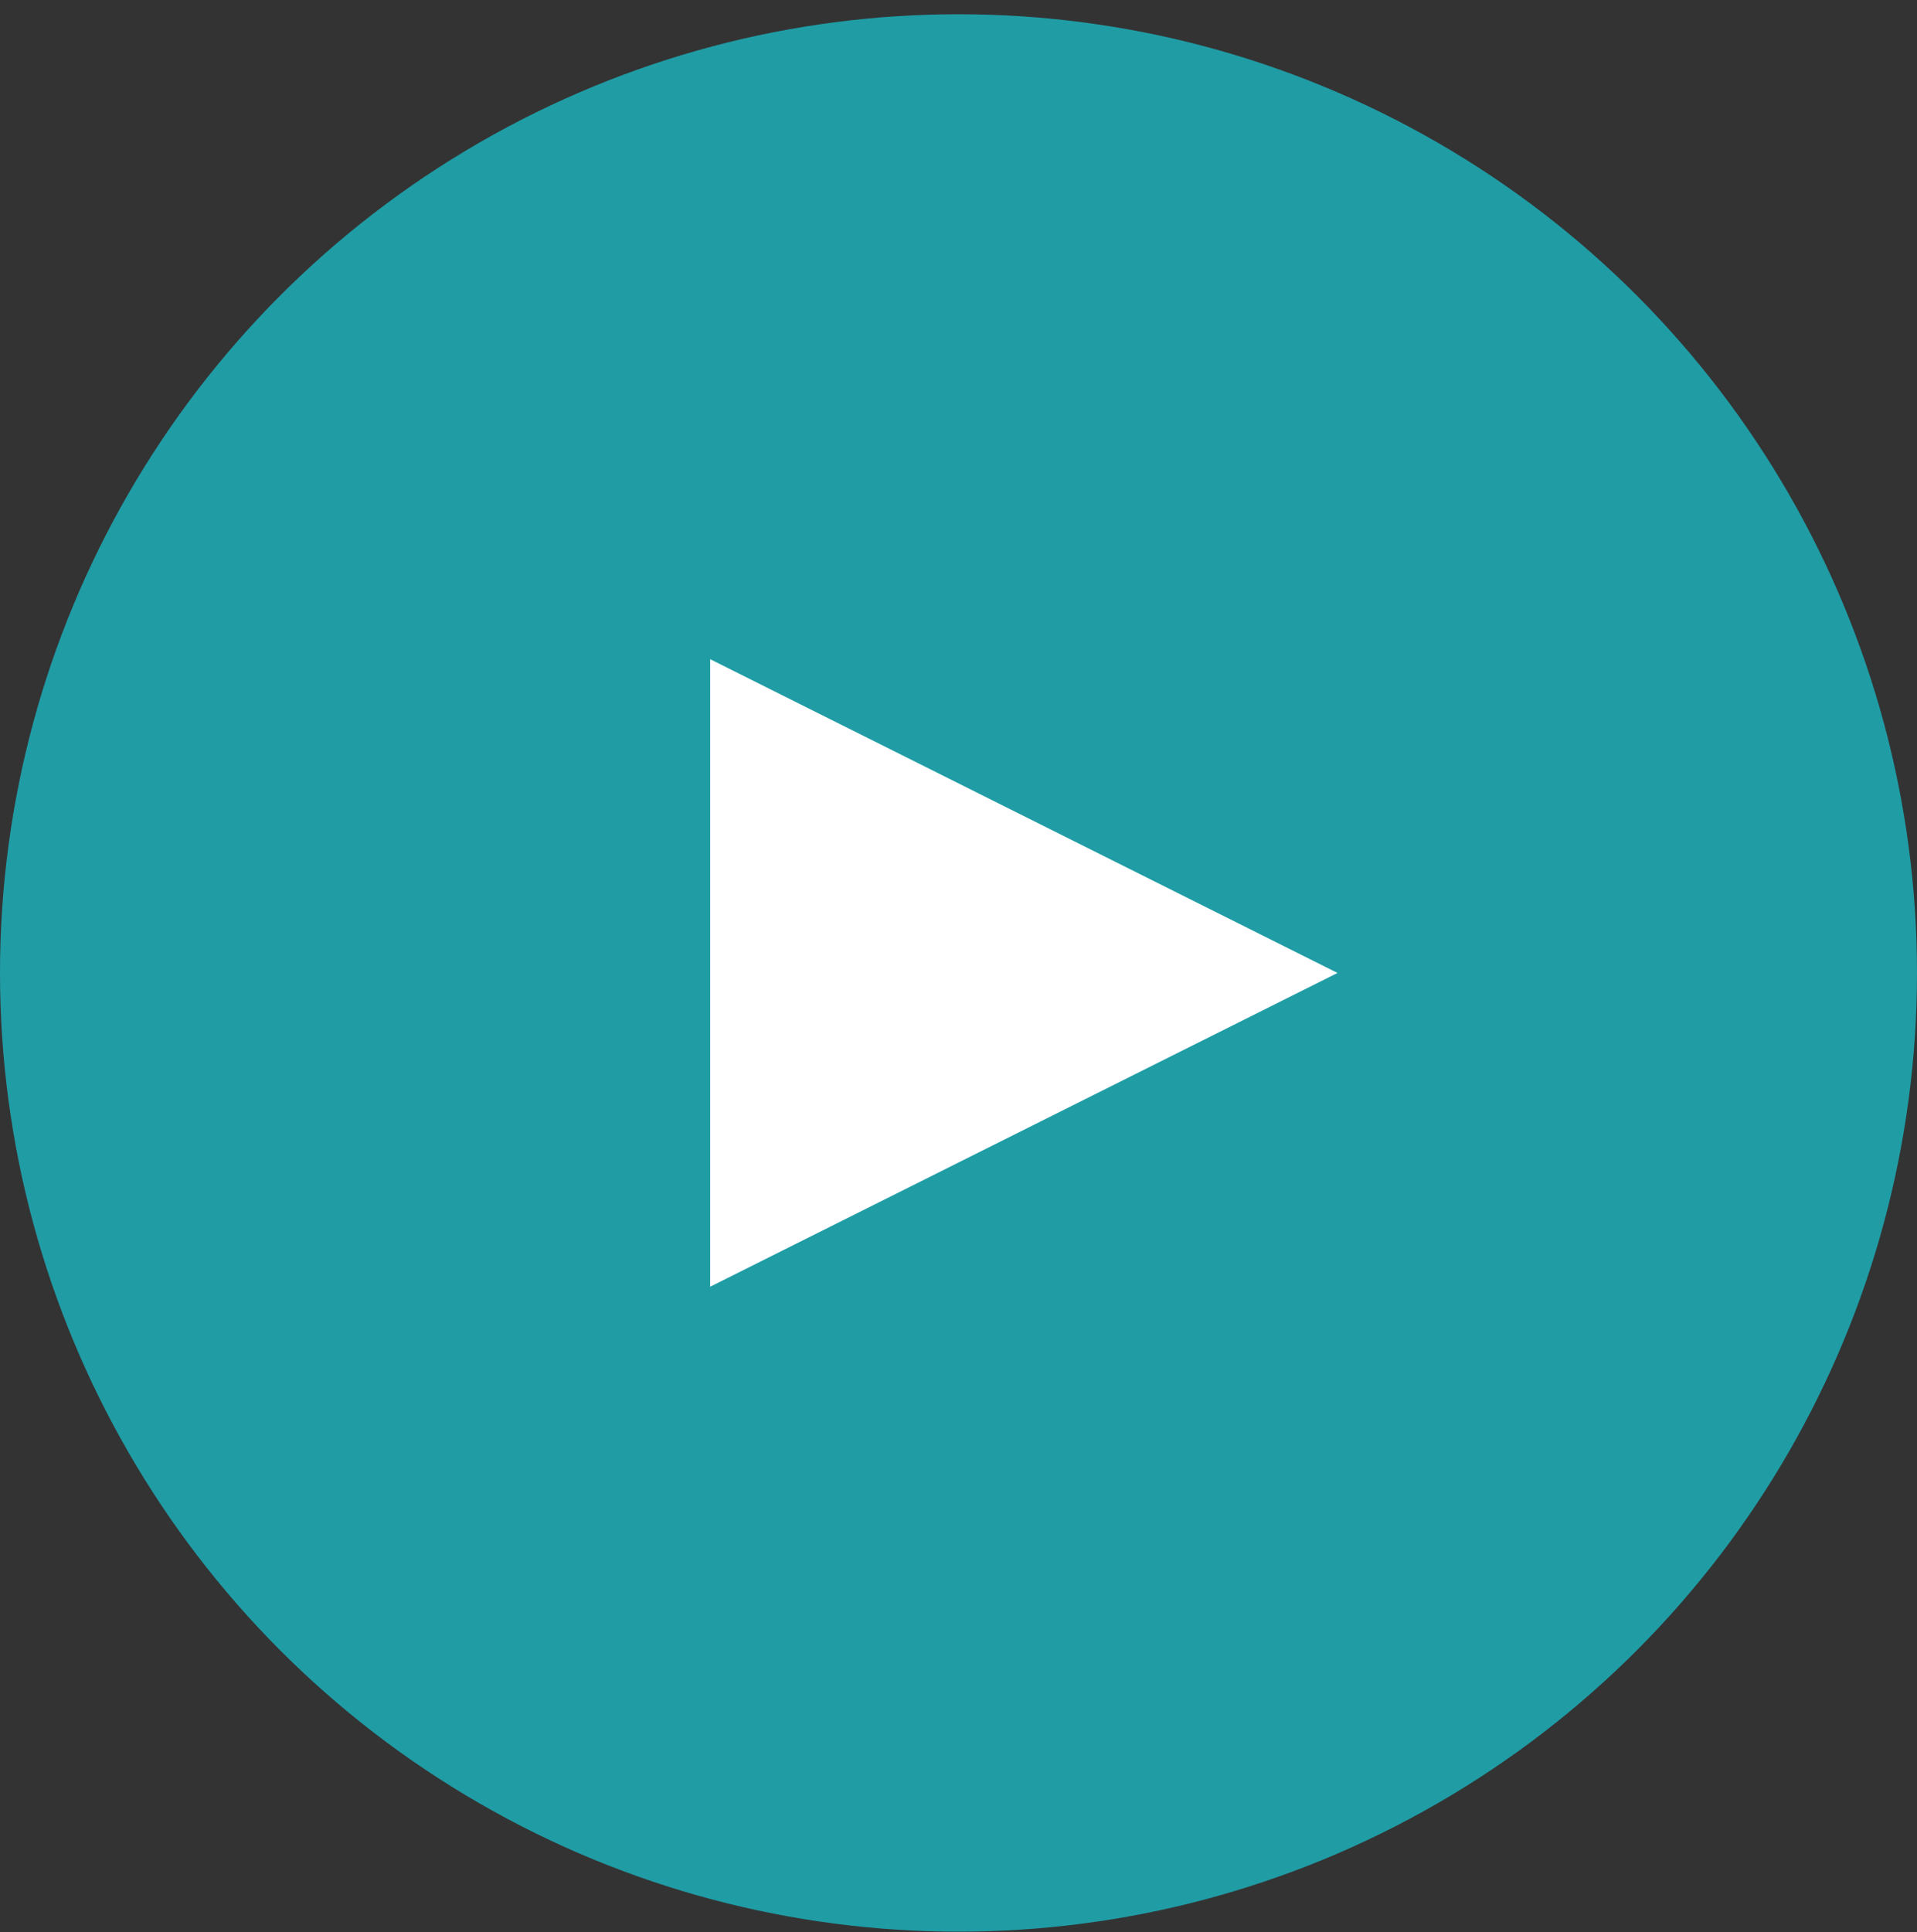
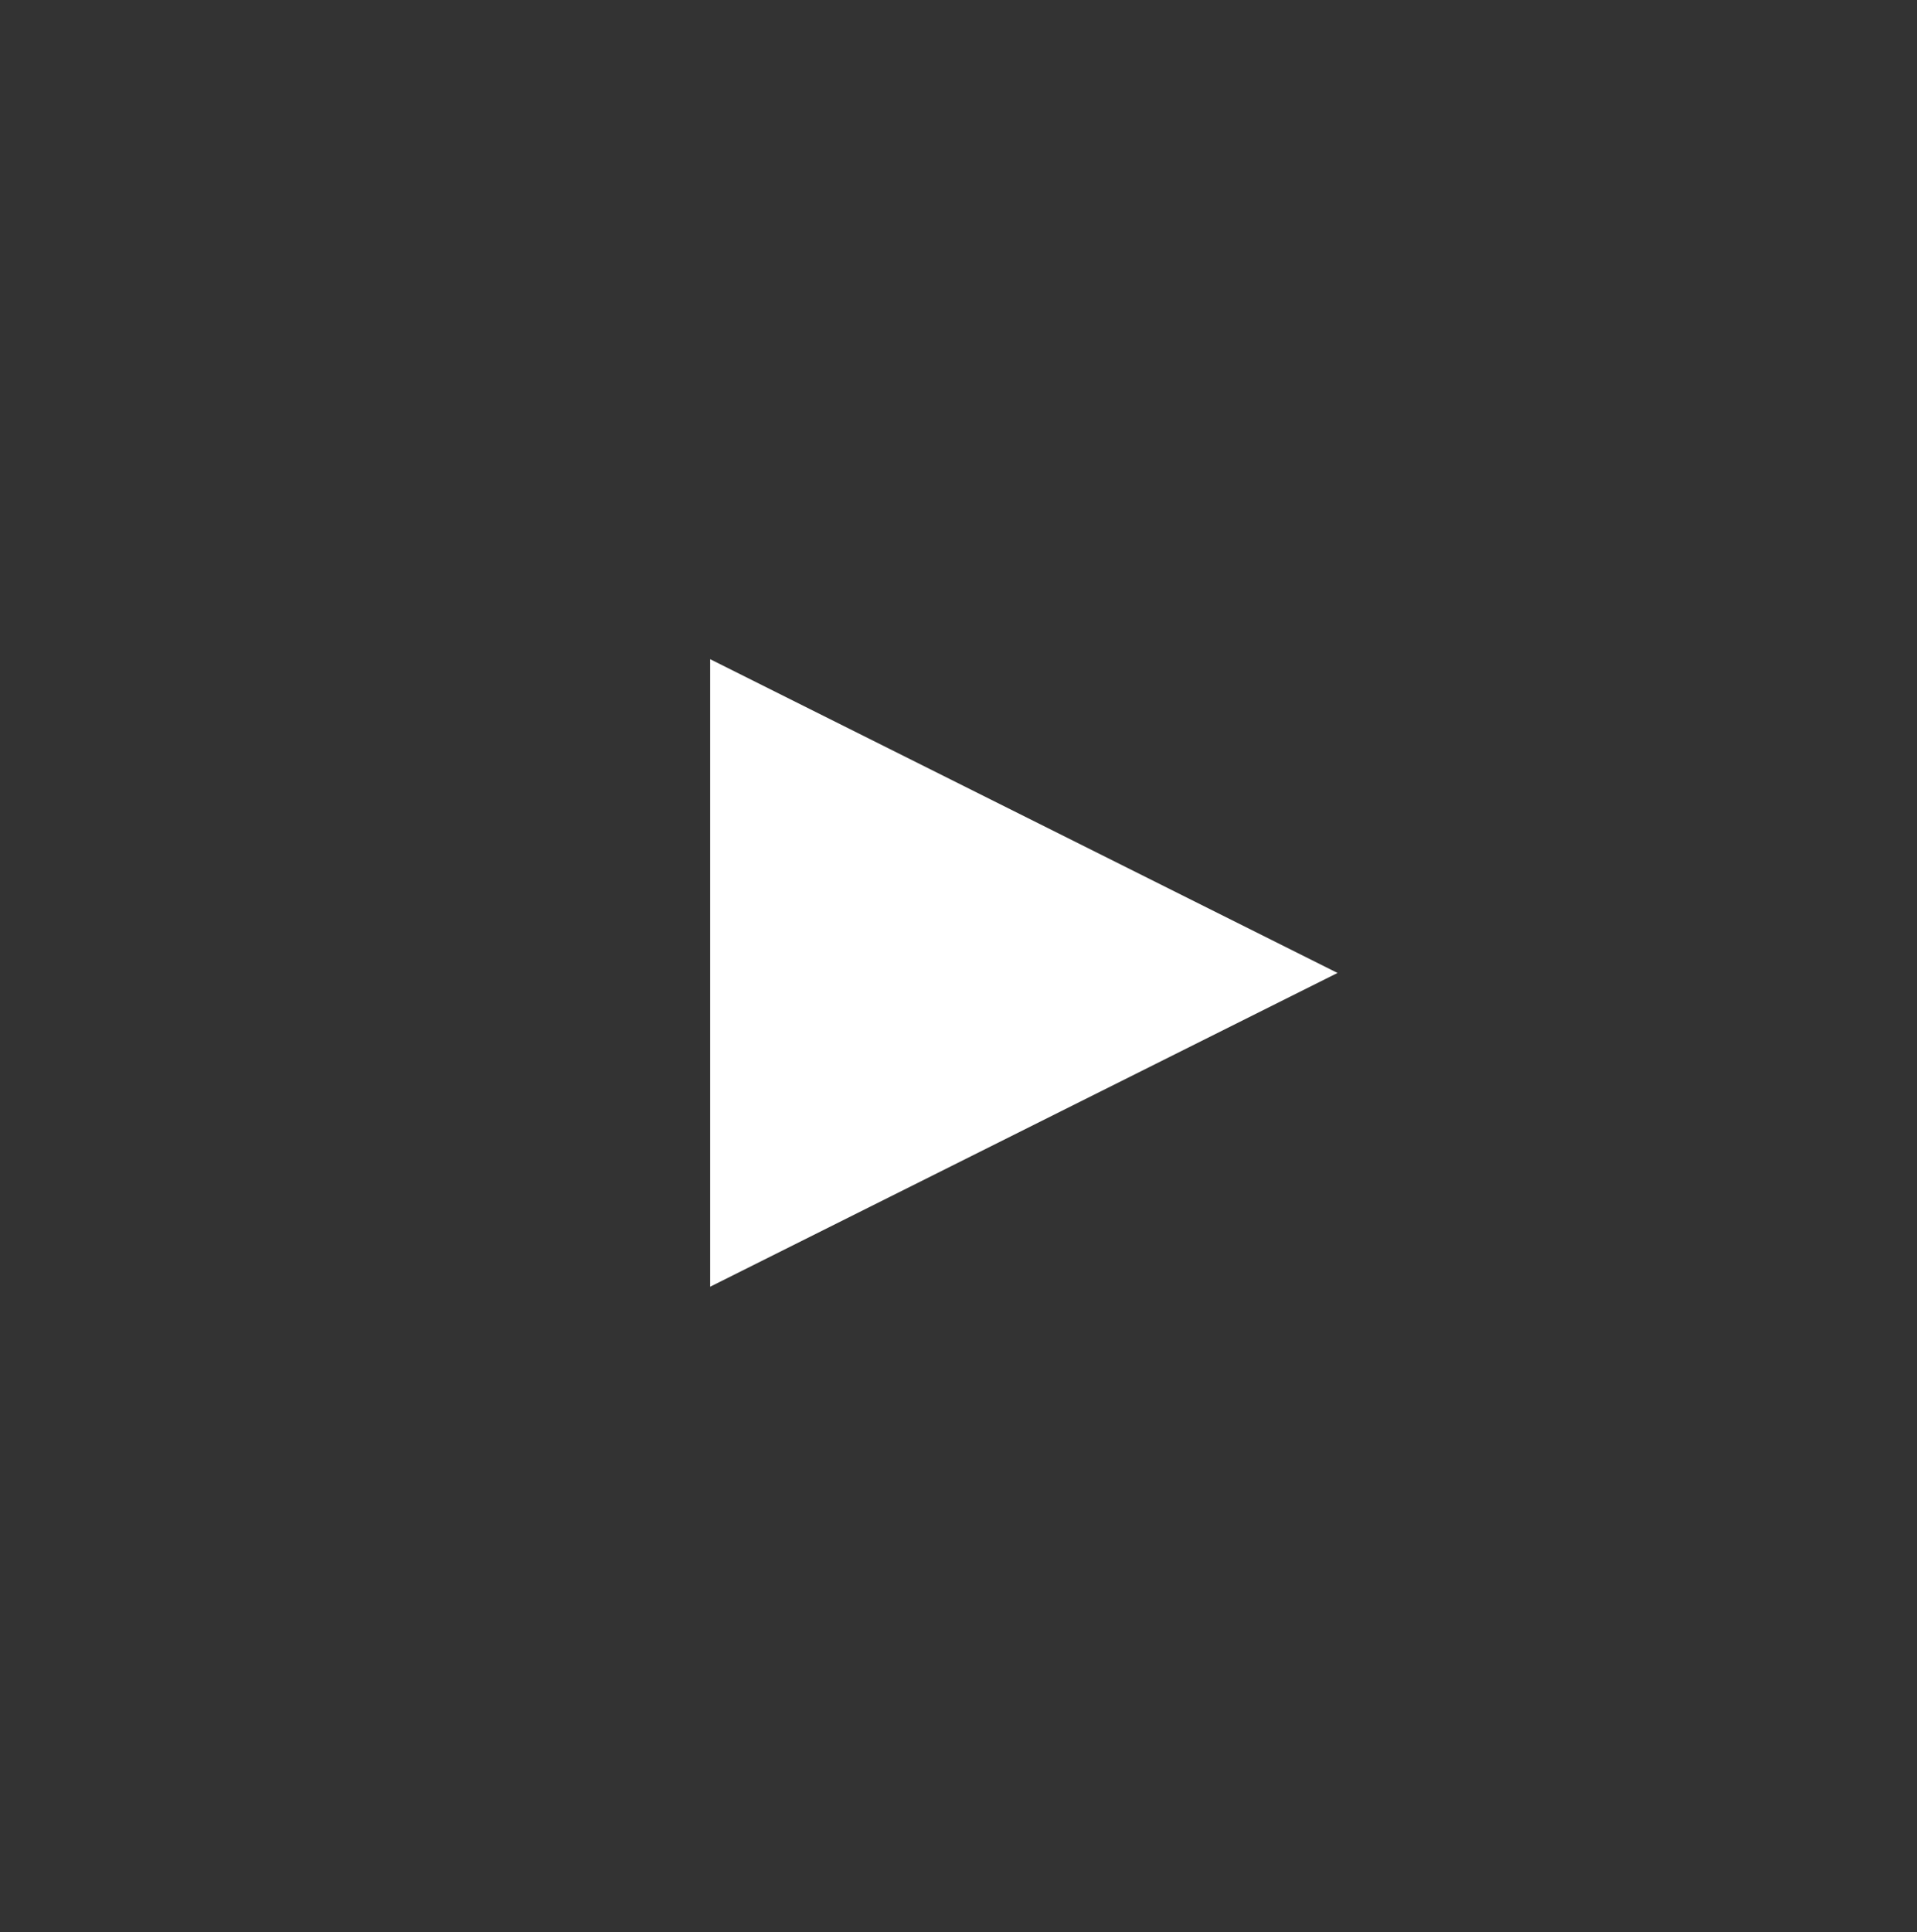
<svg xmlns="http://www.w3.org/2000/svg" width="131px" height="132px" viewBox="0 0 131 132">
  <rect x="0" y="0" width="131" height="132" fill="#333333" stroke="none" />
  <title>2F75FD25-A1F9-4A69-9E8B-3C6651B476E1</title>
  <desc>Created with sketchtool.</desc>
  <g id="Page-1" stroke="none" stroke-width="1" fill="none" fill-rule="evenodd">
    <g id="SBC---Homepage" transform="translate(-864, -631)" fill-rule="nonzero">
      <g id="Section-1" transform="translate(78, 593)">
        <g id="Group-2" transform="translate(641, 0)">
          <g id="Play-Button" transform="translate(145, 38.973)">
-             <circle id="Oval" fill="#1ABFCB" opacity="0.75" cx="65.5" cy="65.5" r="65.5" />
            <polygon id="Path" fill="#FFFFFF" points="48.53 44.064 91.402 65.5 48.53 86.936" />
          </g>
        </g>
      </g>
    </g>
  </g>
</svg>